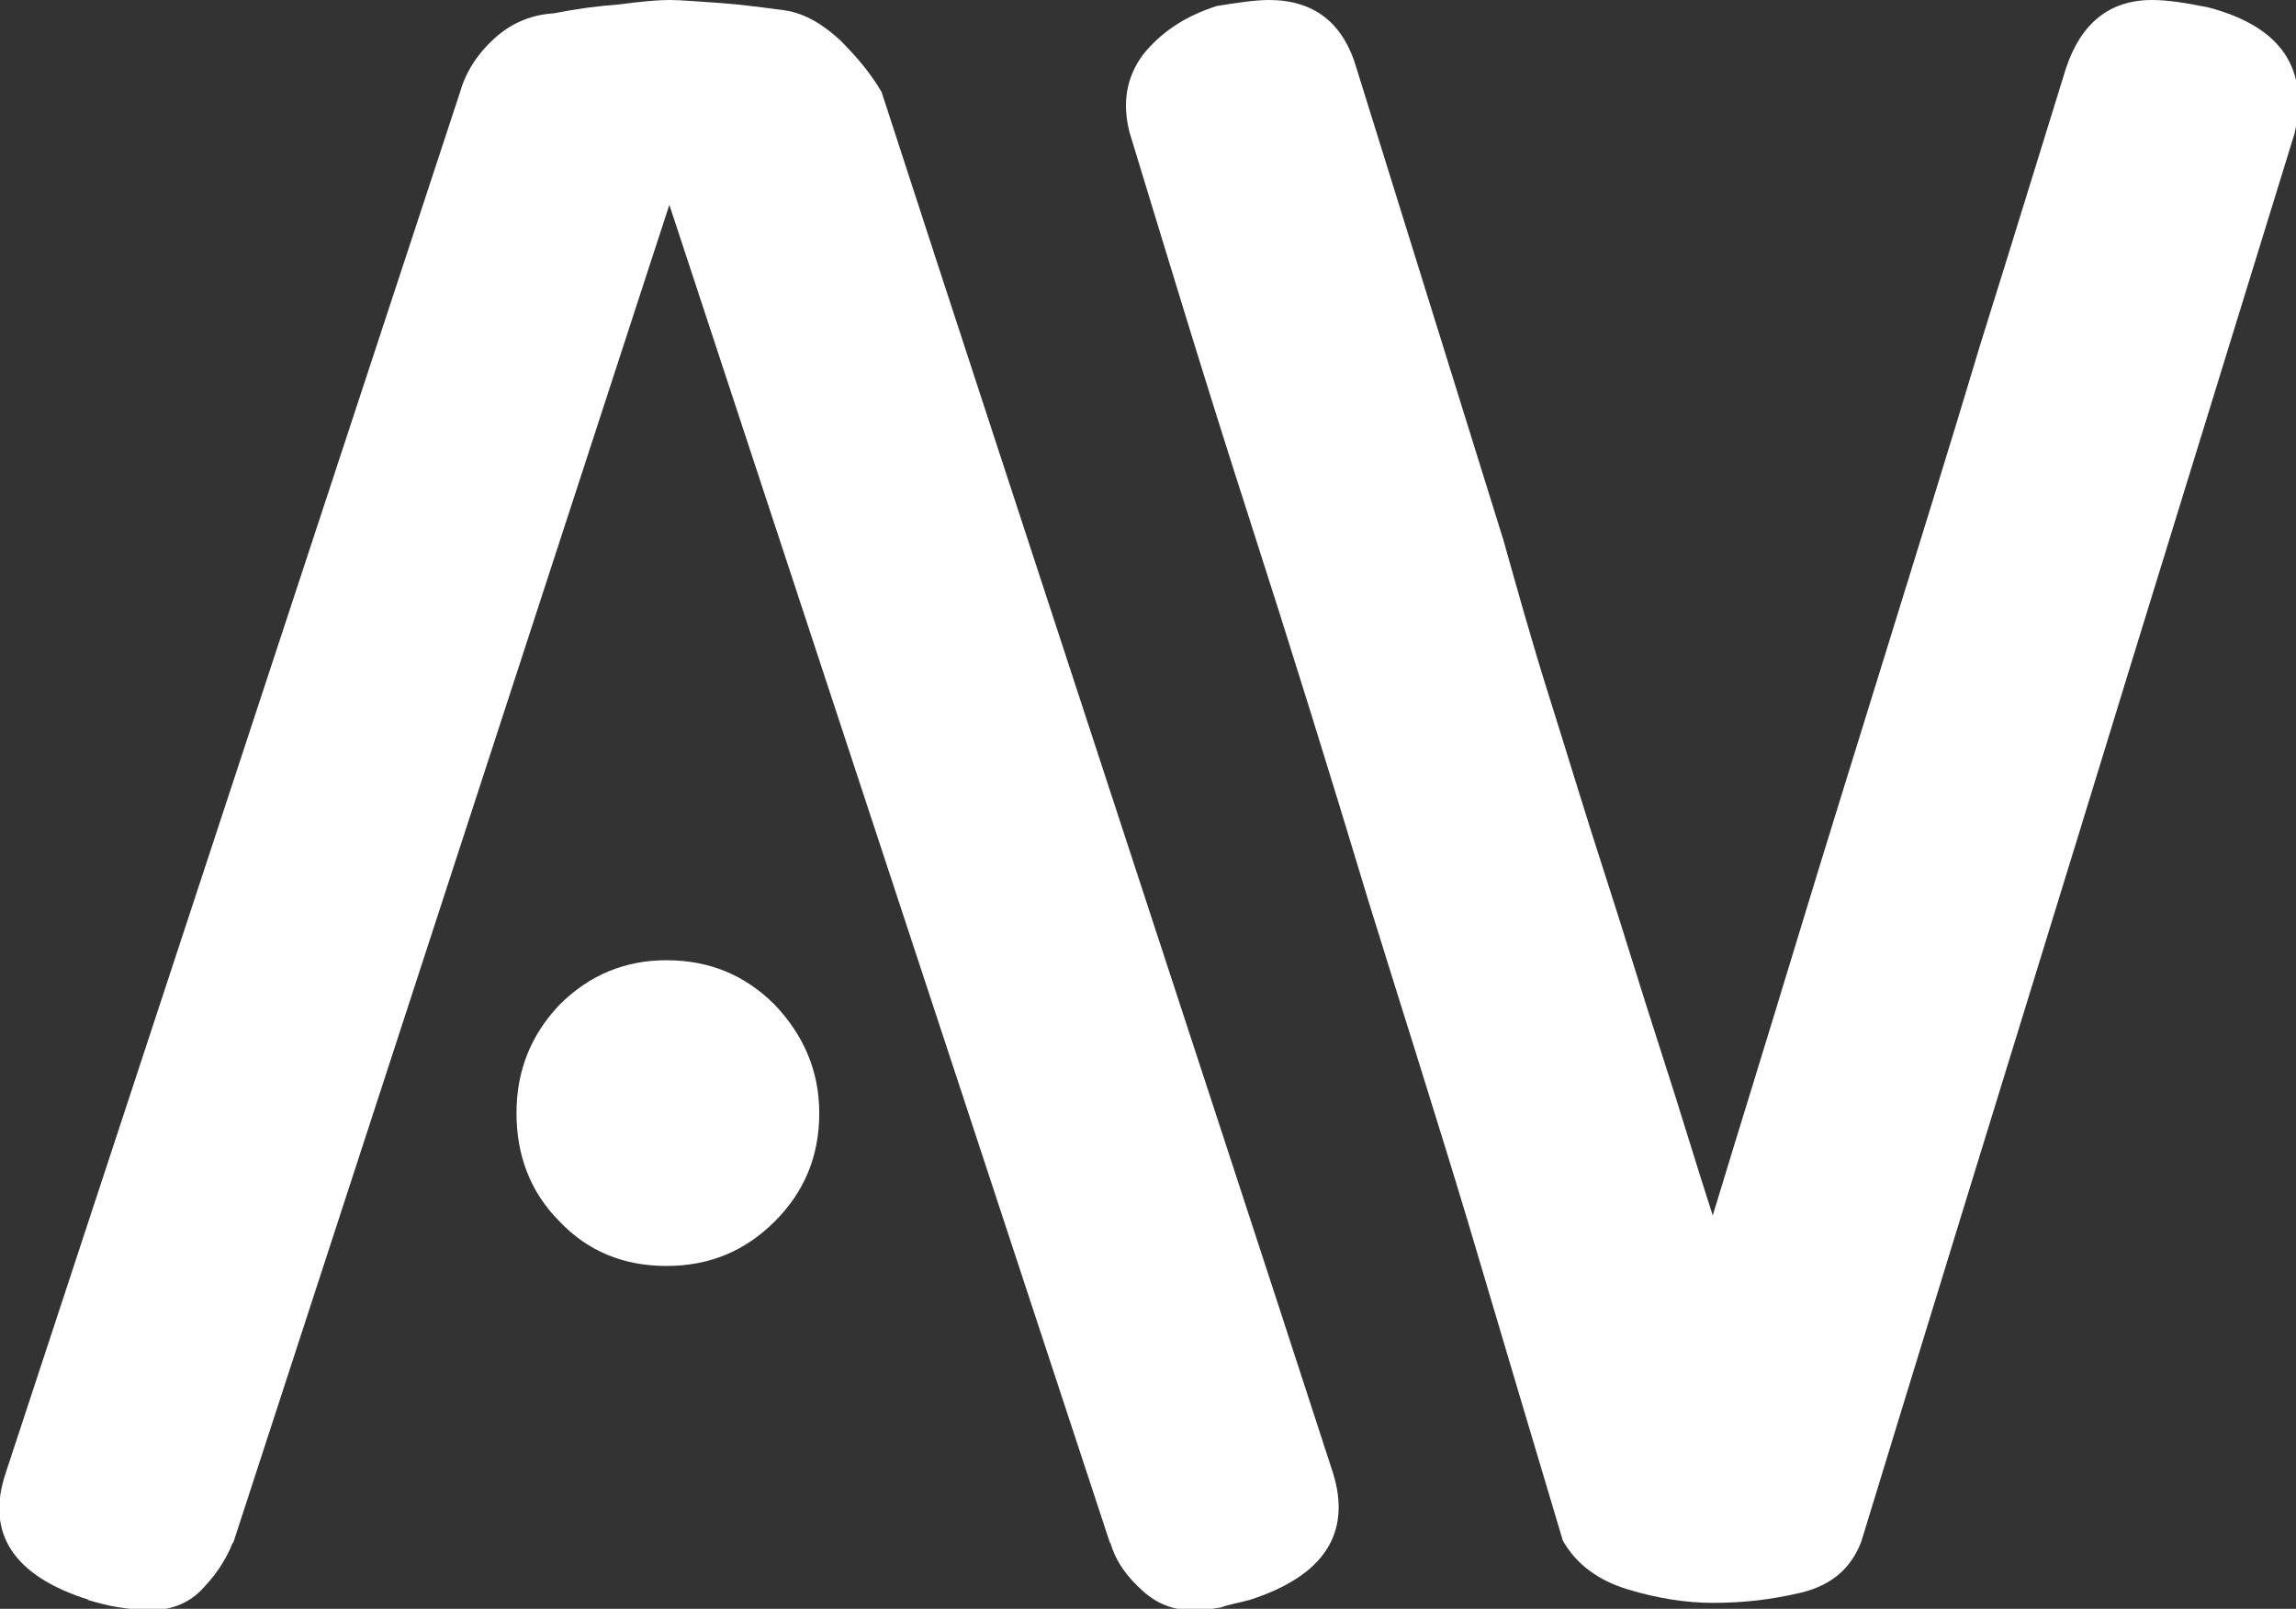
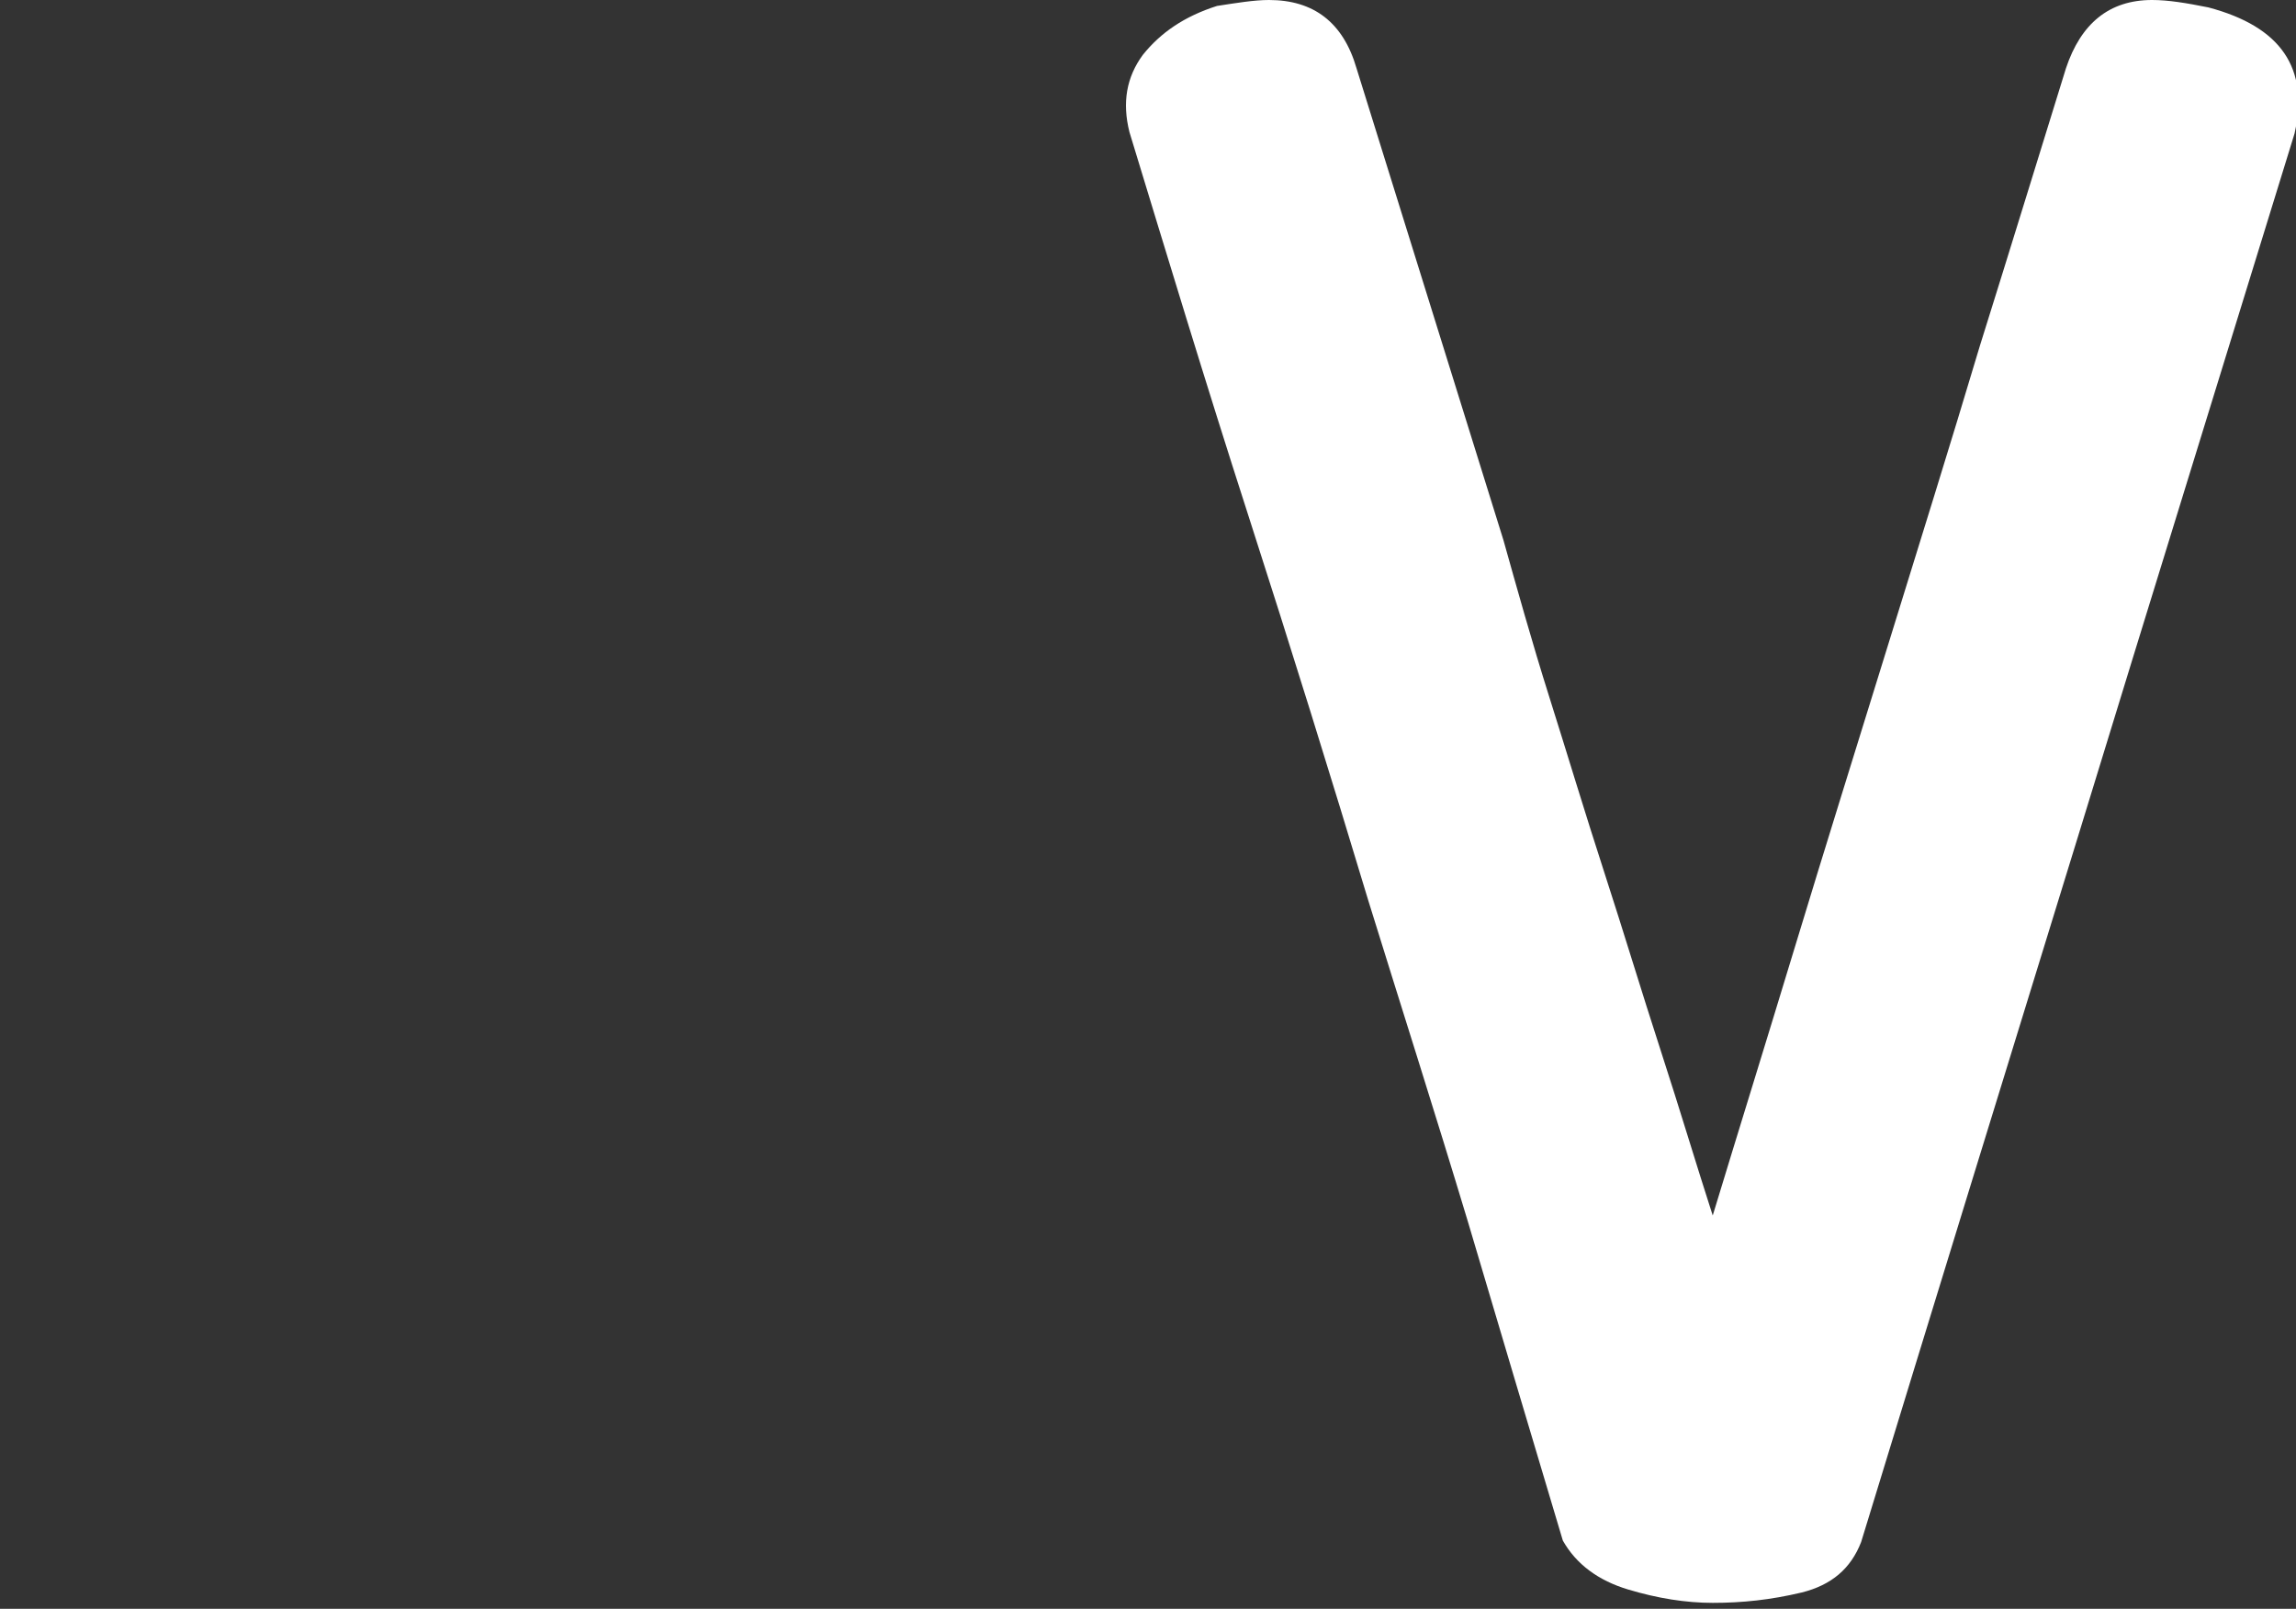
<svg xmlns="http://www.w3.org/2000/svg" version="1.1" id="Layer_1" x="0px" y="0px" viewBox="0 0 154.7 108.4" style="enable-background:new 0 0 154.7 108.4;" xml:space="preserve">
  <rect x="0" y="0" width="154.7" height="108.4" fill="#333333" stroke="none" />
  <style type="text/css">
	.st0{fill:#FFFFFF;}
</style>
-   <path class="st0" d="M45.1,13.8L15.7,104v-0.1c-0.5,1.3-1.3,2.4-2.2,3.3c-0.9,0.9-2.1,1.3-3.4,1.3c-0.7,0-1.4-0.1-2.1-0.2  c-0.7-0.1-1.4-0.3-2.1-0.5h0.1c-5.1-1.6-7-4.5-5.6-8.6L31,6.2c0.4-1.4,1.2-2.6,2.3-3.6s2.4-1.6,4-1.7c1.5-0.3,3-0.5,4.4-0.6  C43.2,0.1,44.3,0,45.1,0c0.8,0,1.9,0.1,3.4,0.2c1.4,0.1,2.9,0.3,4.4,0.5c1.3,0.2,2.5,0.9,3.7,2c1.2,1.2,2.1,2.3,2.8,3.5  c5,15.4,10.1,30.9,15.2,46.5c5.1,15.6,10.2,31.1,15.2,46.5c1.3,4.1-0.6,7-5.6,8.6c-0.7,0.2-1.4,0.3-1.9,0.5  c-0.6,0.1-1.2,0.2-1.9,0.2c-1.3,0-2.4-0.4-3.4-1.3c-1-0.9-1.8-1.9-2.2-3.3v0.1L45.1,13.8z M55.2,75c0,2.9-1,5.3-3,7.3  c-2,2-4.4,3-7.3,3c-2.9,0-5.3-1-7.2-3c-2-2-2.9-4.5-2.9-7.3c0-2.9,1-5.3,2.9-7.3c2-2,4.4-3,7.2-3c2.9,0,5.3,1,7.3,3  C54.1,69.7,55.2,72.1,55.2,75z" />
  <path class="st0" d="M115.4,108c-1.8,0-3.7-0.3-5.7-0.9c-2-0.6-3.5-1.7-4.4-3.3c-2.1-7-4.2-14.1-6.4-21.5  c-2.2-7.3-4.5-14.5-6.7-21.6c-2.5-8.3-5.2-17-8.1-26c-2.9-9-5.5-17.6-8-25.8c-0.5-2-0.2-3.7,0.9-5.2c1.2-1.5,2.8-2.6,5-3.3  C83.3,0.2,84.5,0,85.5,0c3,0,5,1.5,5.9,4.6l9.9,31.8c0.9,3.2,1.9,6.8,3.1,10.6c1.2,3.8,2.4,7.8,3.7,11.8c1.3,4,2.5,8,3.8,12  c1.3,4,2.4,7.7,3.5,11.1c1.7-5.6,3.6-11.7,5.6-18.3c2-6.6,4.1-13.3,6.2-20.1c2.1-6.8,4.2-13.5,6.2-20.2c2.1-6.7,4-12.9,5.8-18.7  c1-3,2.9-4.6,5.8-4.6c1.1,0,2.3,0.2,3.8,0.5c4.9,1.3,6.8,4.1,5.8,8.5c-4.8,15.6-9.7,31.4-14.6,47.4c-4.9,15.9-9.8,31.8-14.6,47.5  c-0.7,1.8-2,2.9-4,3.4C119.3,107.8,117.4,108,115.4,108z" />
</svg>